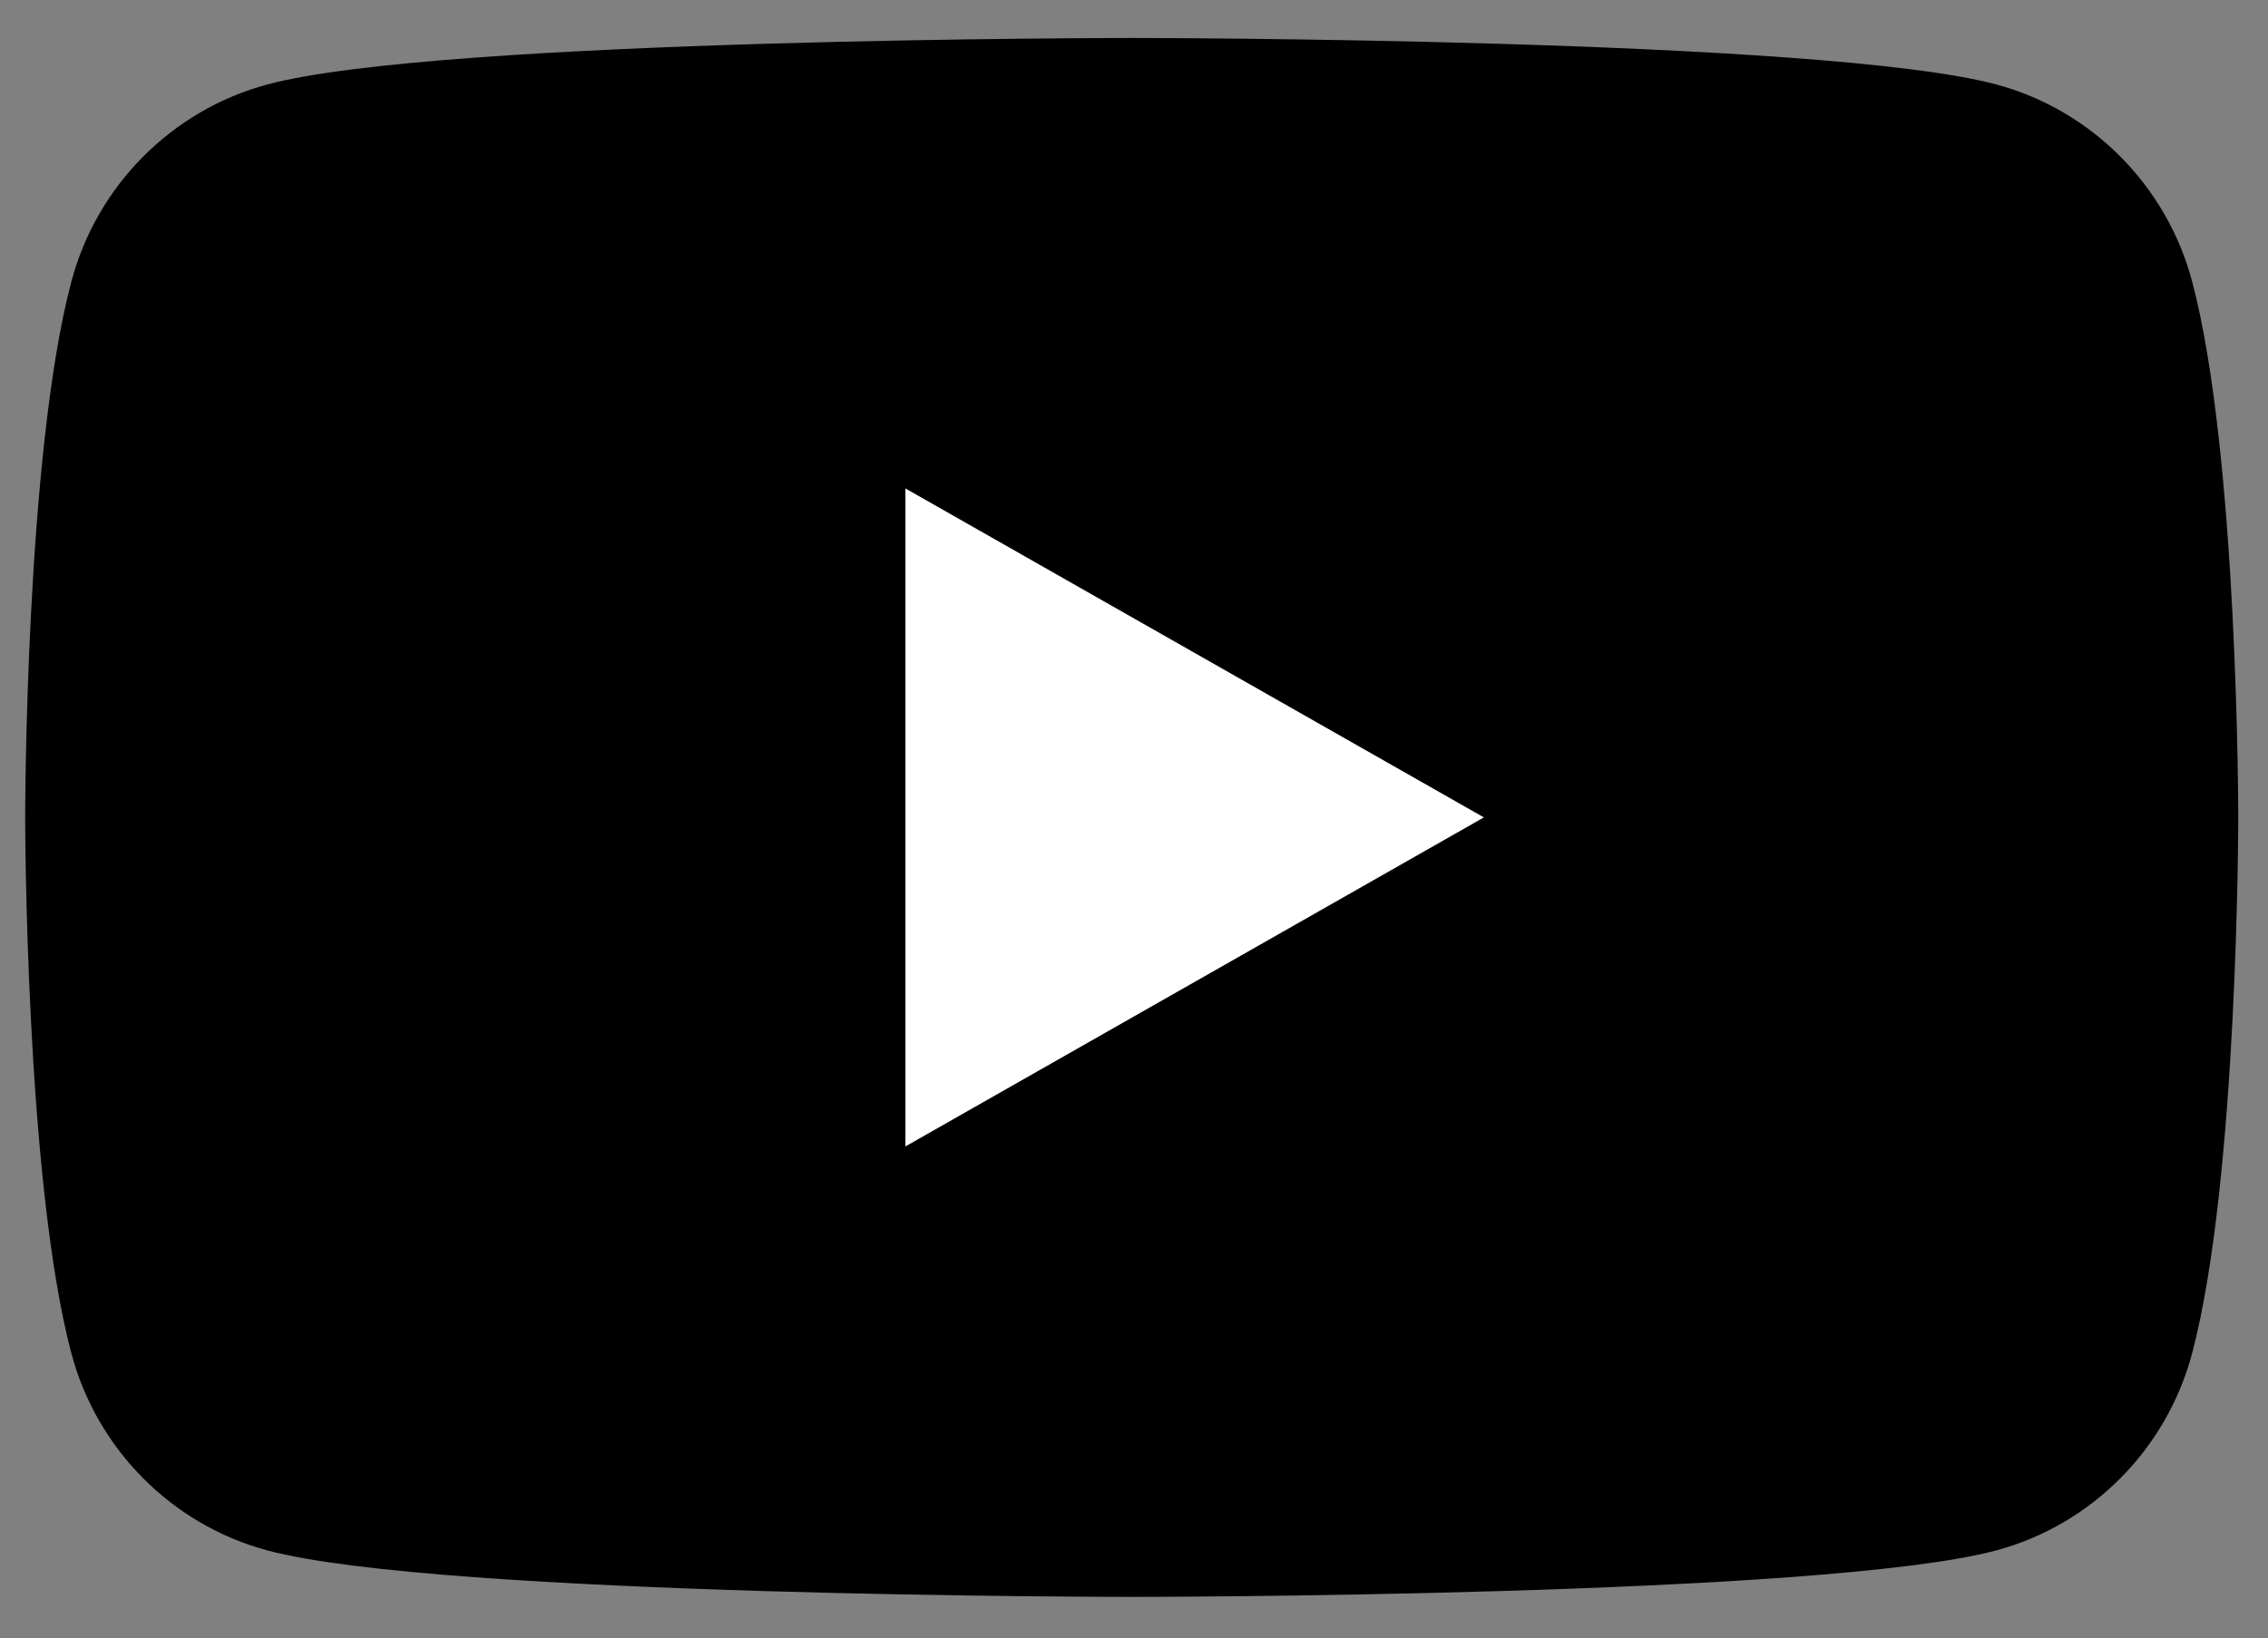
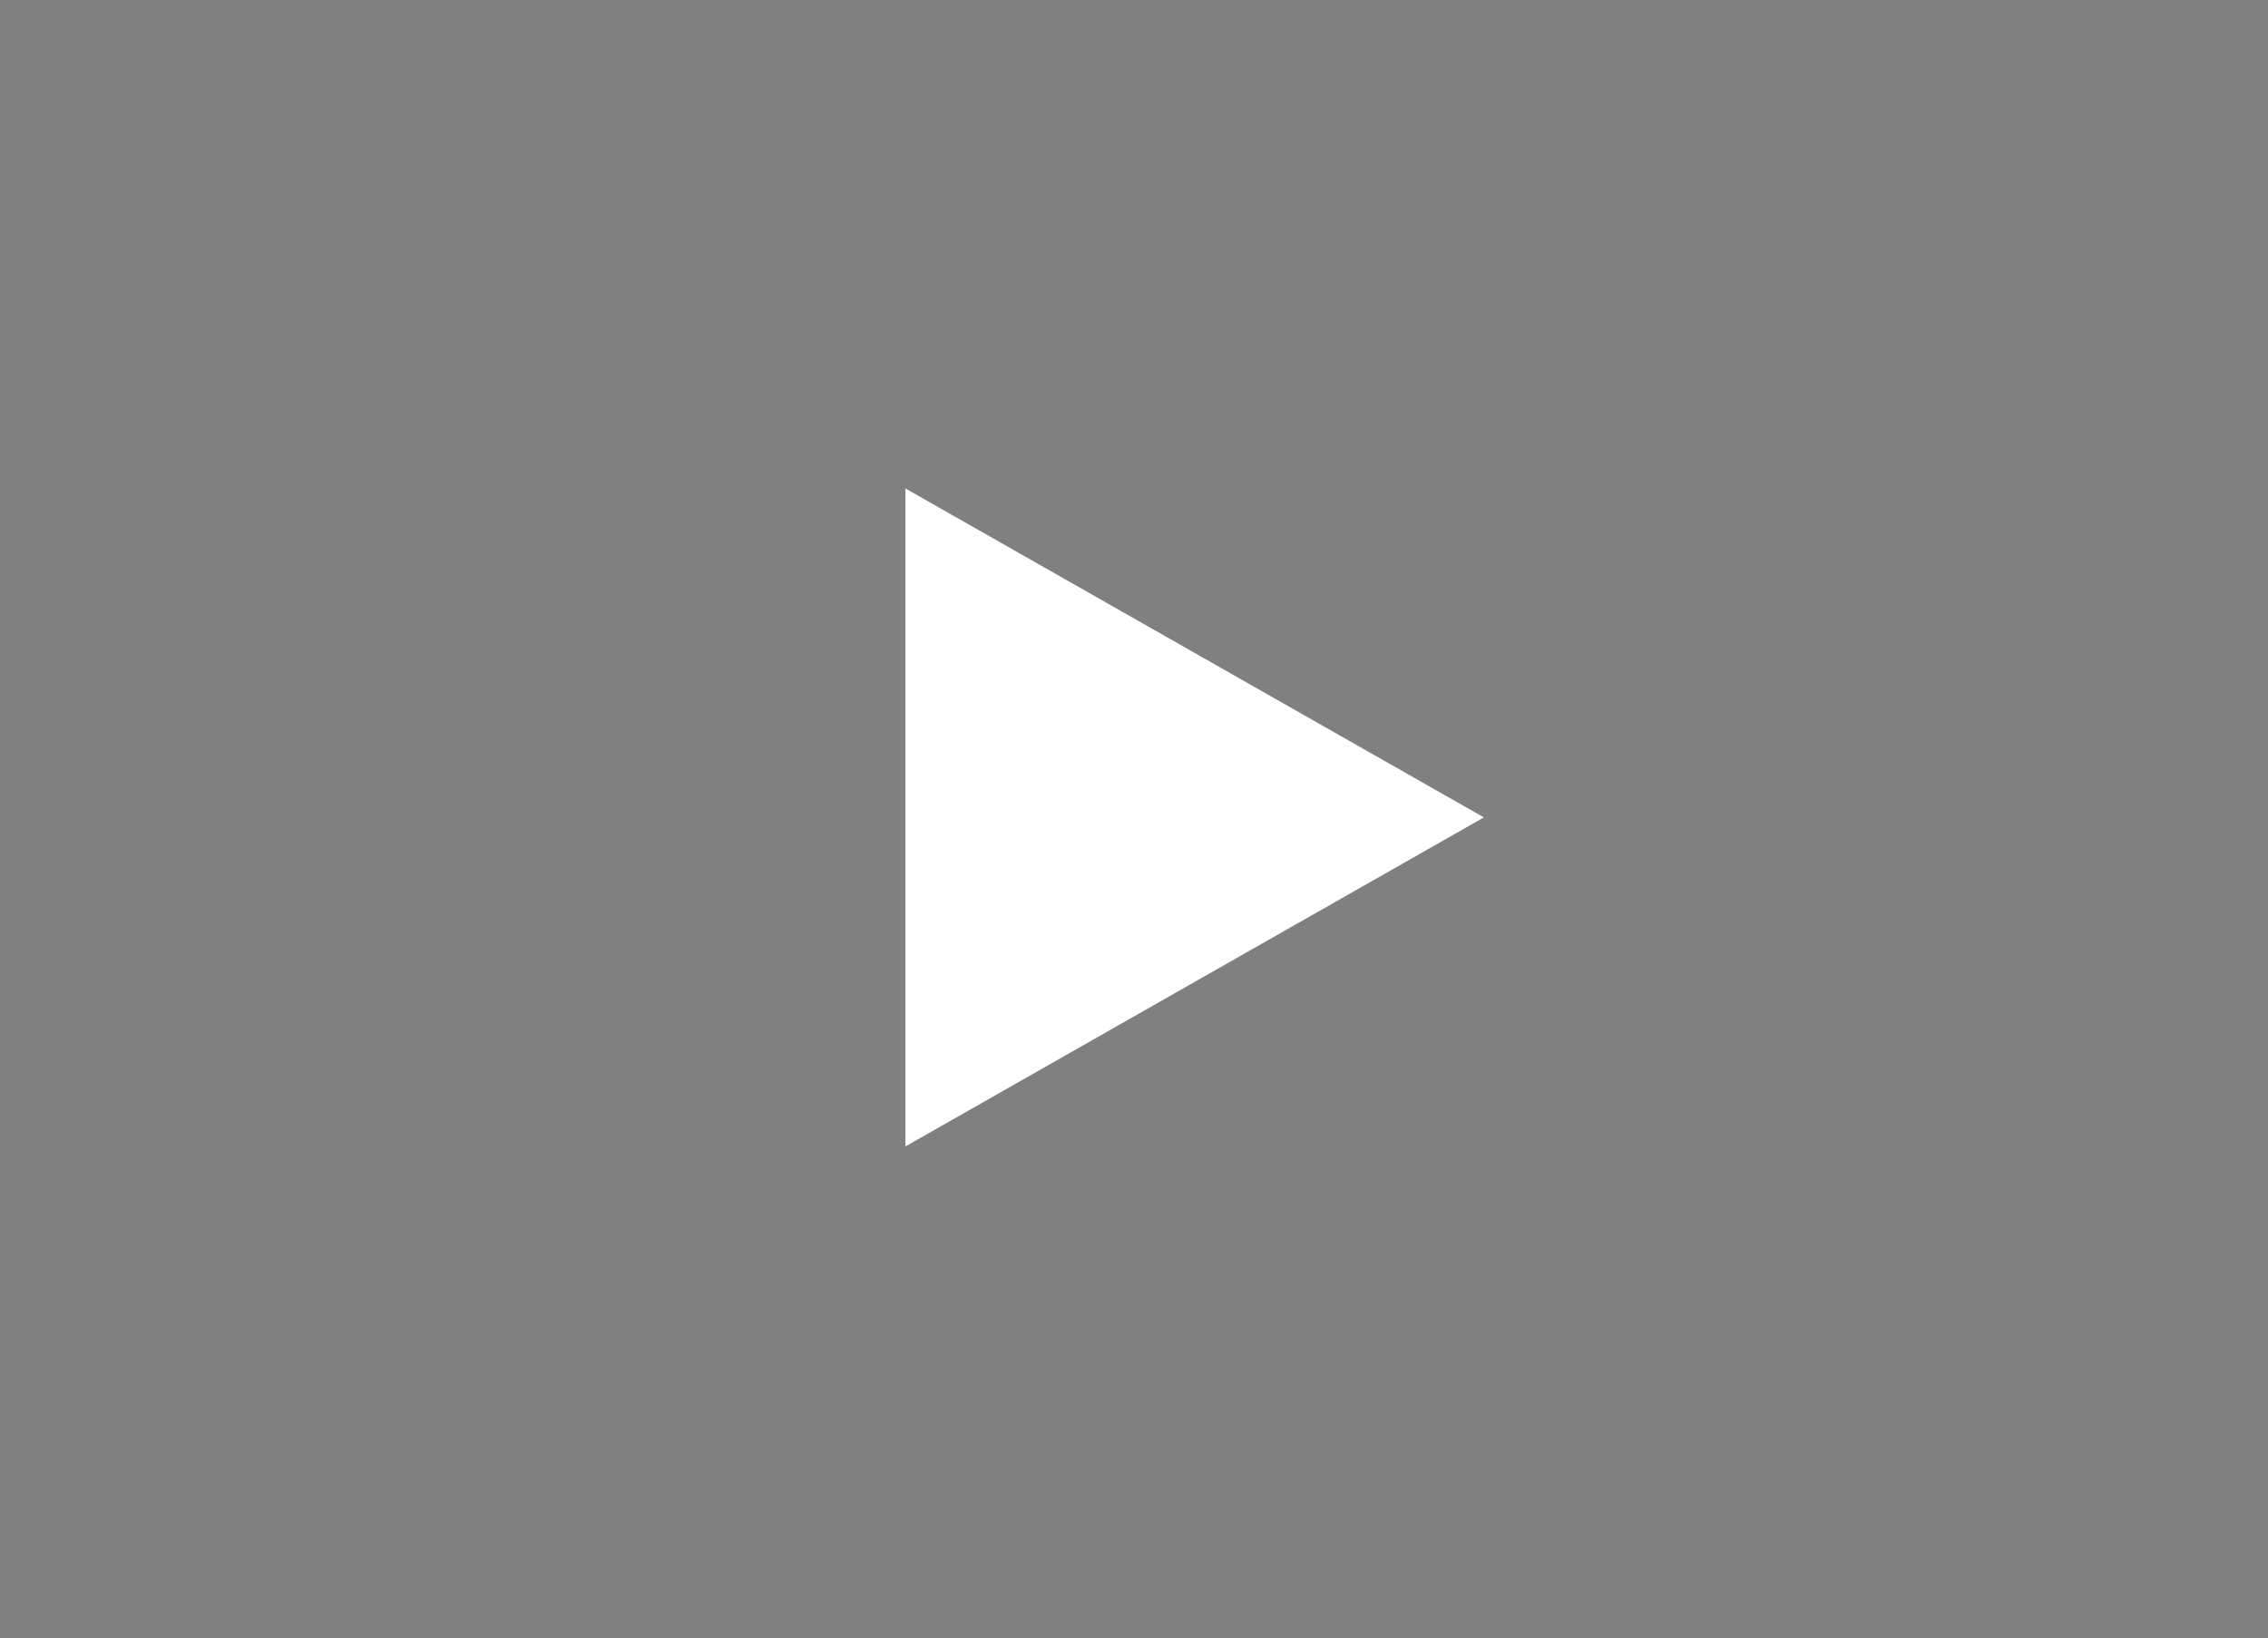
<svg xmlns="http://www.w3.org/2000/svg" version="1.1" id="Ebene_1" x="0px" y="0px" viewBox="0 0 382 276" style="enable-background:new 0 0 382 276;" xml:space="preserve">
  <rect x="0" y="0" width="382" height="276" fill="#808080" stroke="none" />
  <style type="text/css">
	.st0{fill:#FFFFFF;}
</style>
-   <path d="M369.22,47.41c-4.29-16.14-16.91-28.85-32.95-33.17C307.19,6.4,190.62,6.4,190.62,6.4s-116.56,0-145.63,7.84  c-16.04,4.32-28.67,17.03-32.96,33.17c-7.79,29.26-7.79,90.3-7.79,90.3s0,61.05,7.79,90.31c4.29,16.14,16.92,28.85,32.96,33.17  c29.07,7.84,145.63,7.84,145.63,7.84s116.57,0,145.64-7.84c16.04-4.32,28.66-17.03,32.95-33.17c7.78-29.26,7.78-90.31,7.78-90.31  S377,76.67,369.22,47.41L369.22,47.41z" />
  <polygon class="st0" points="152.5,193.14 152.5,82.29 249.93,137.71 152.5,193.14 " />
</svg>